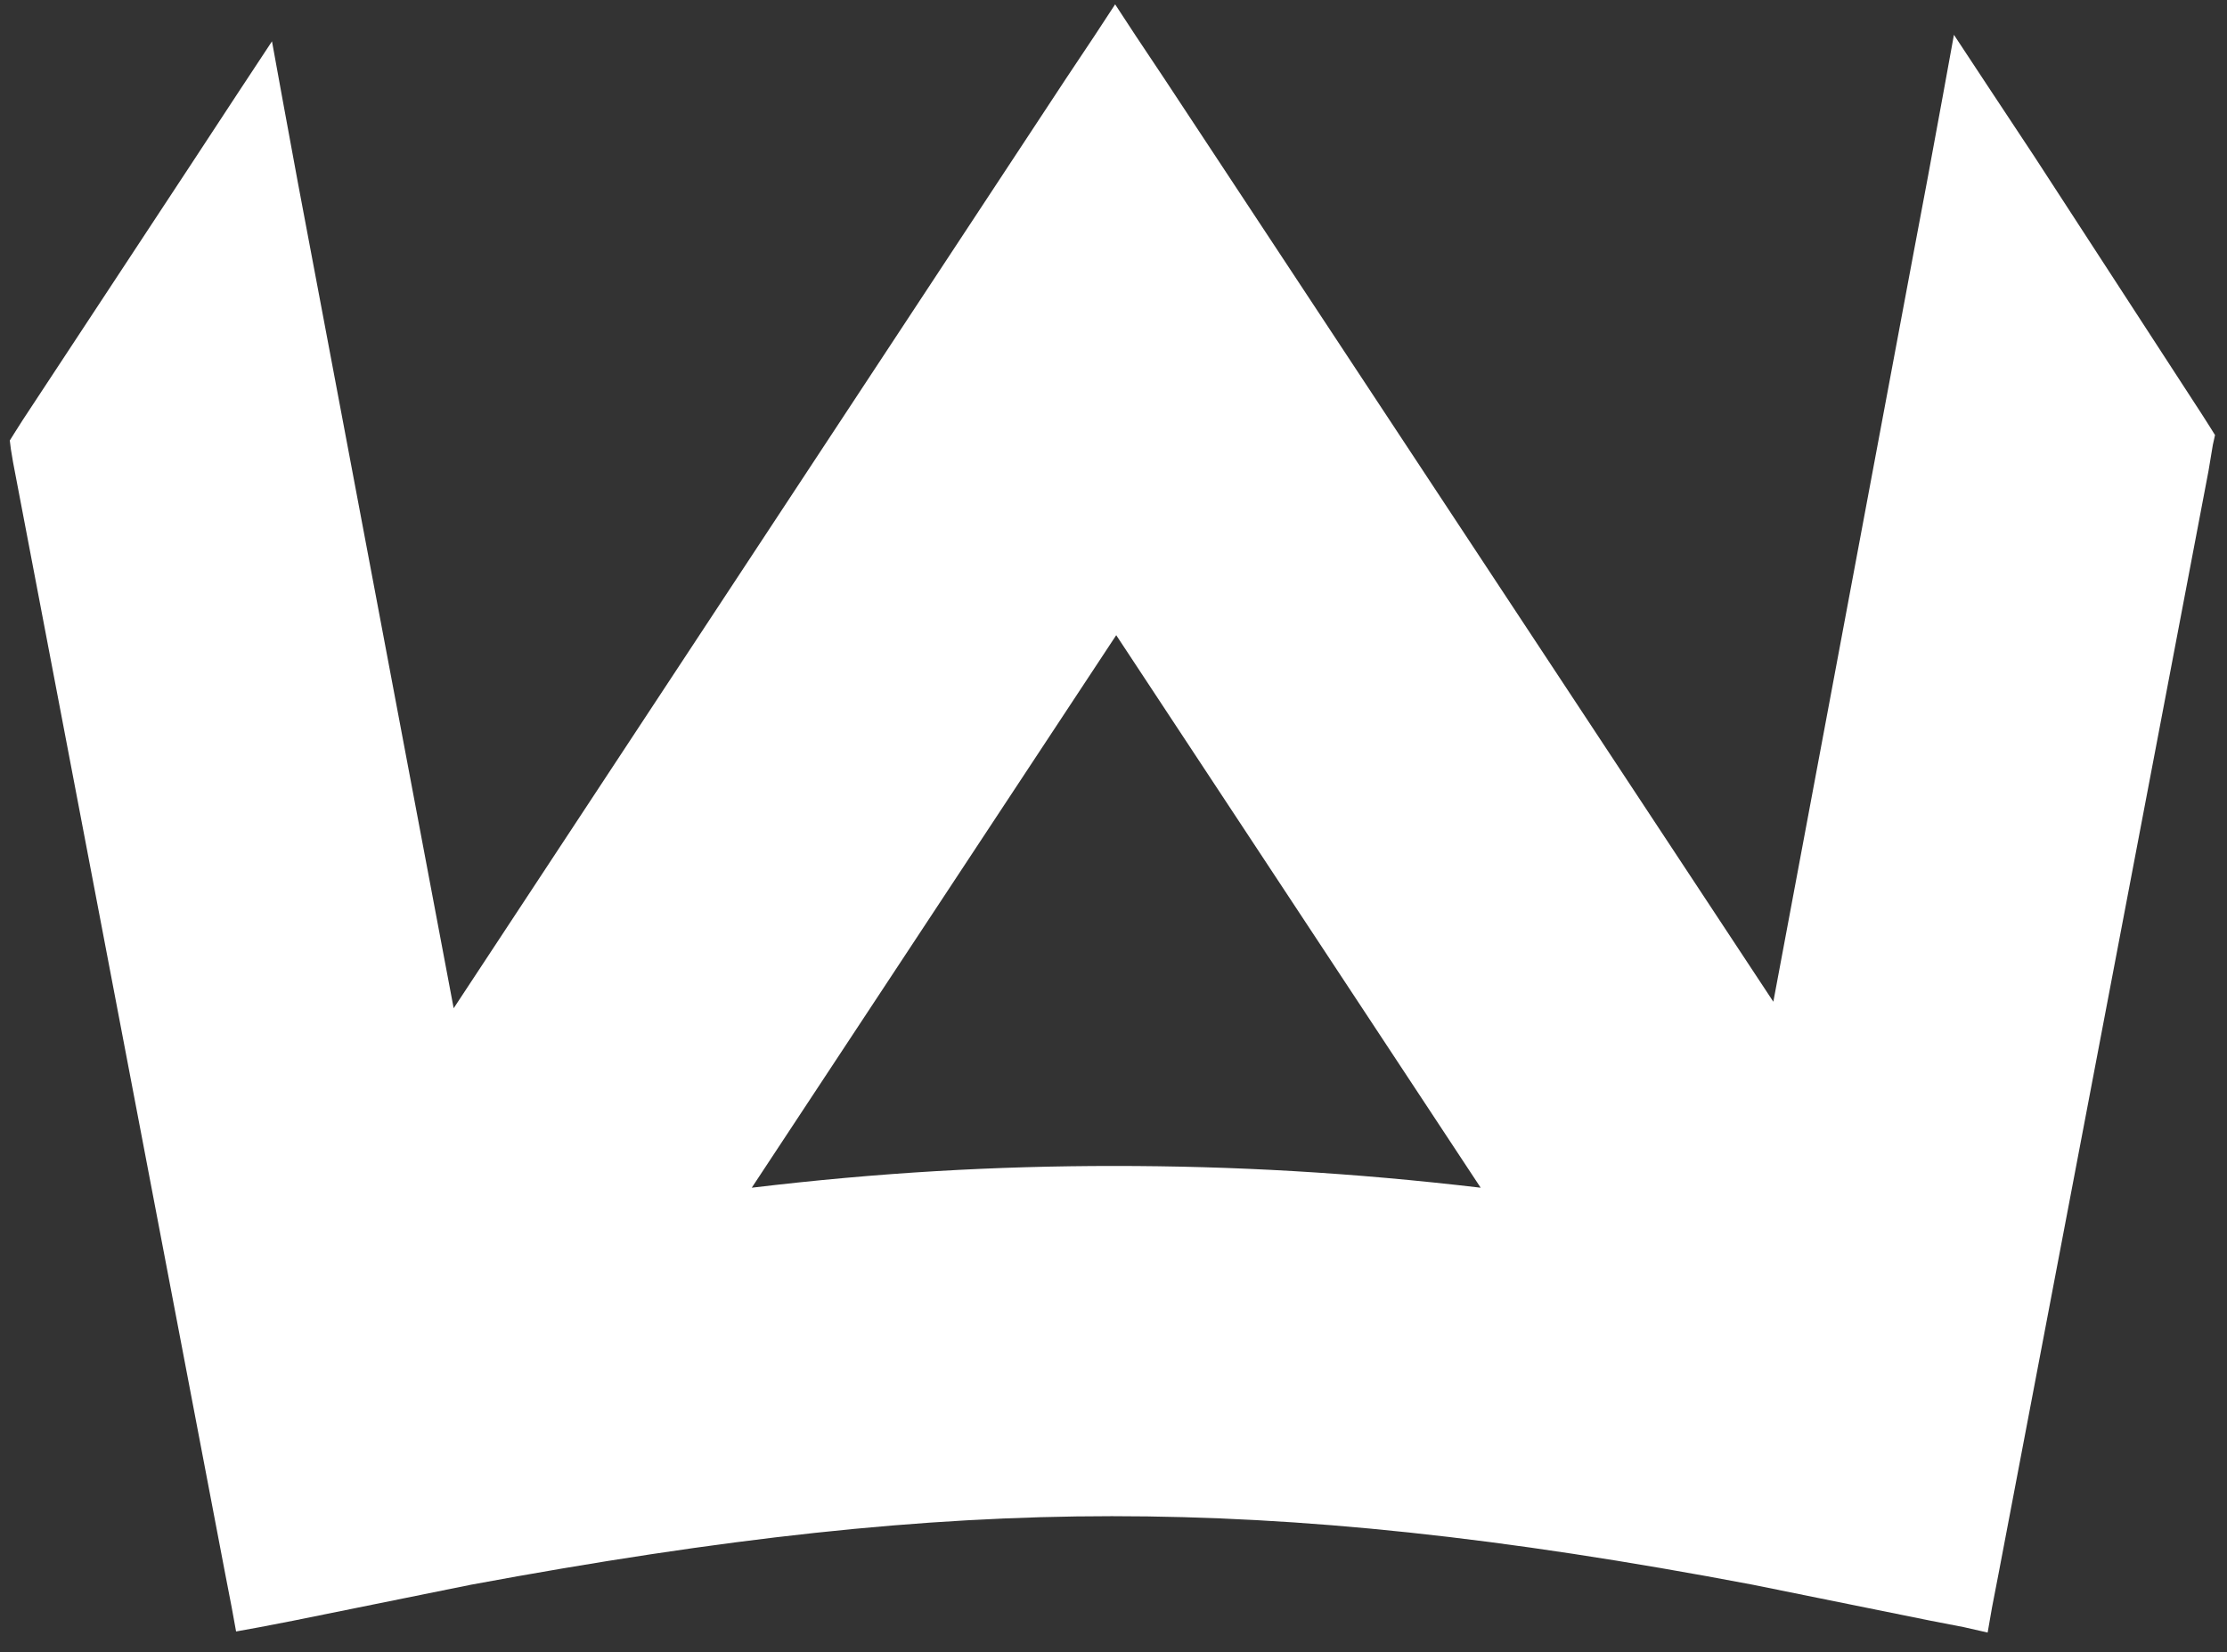
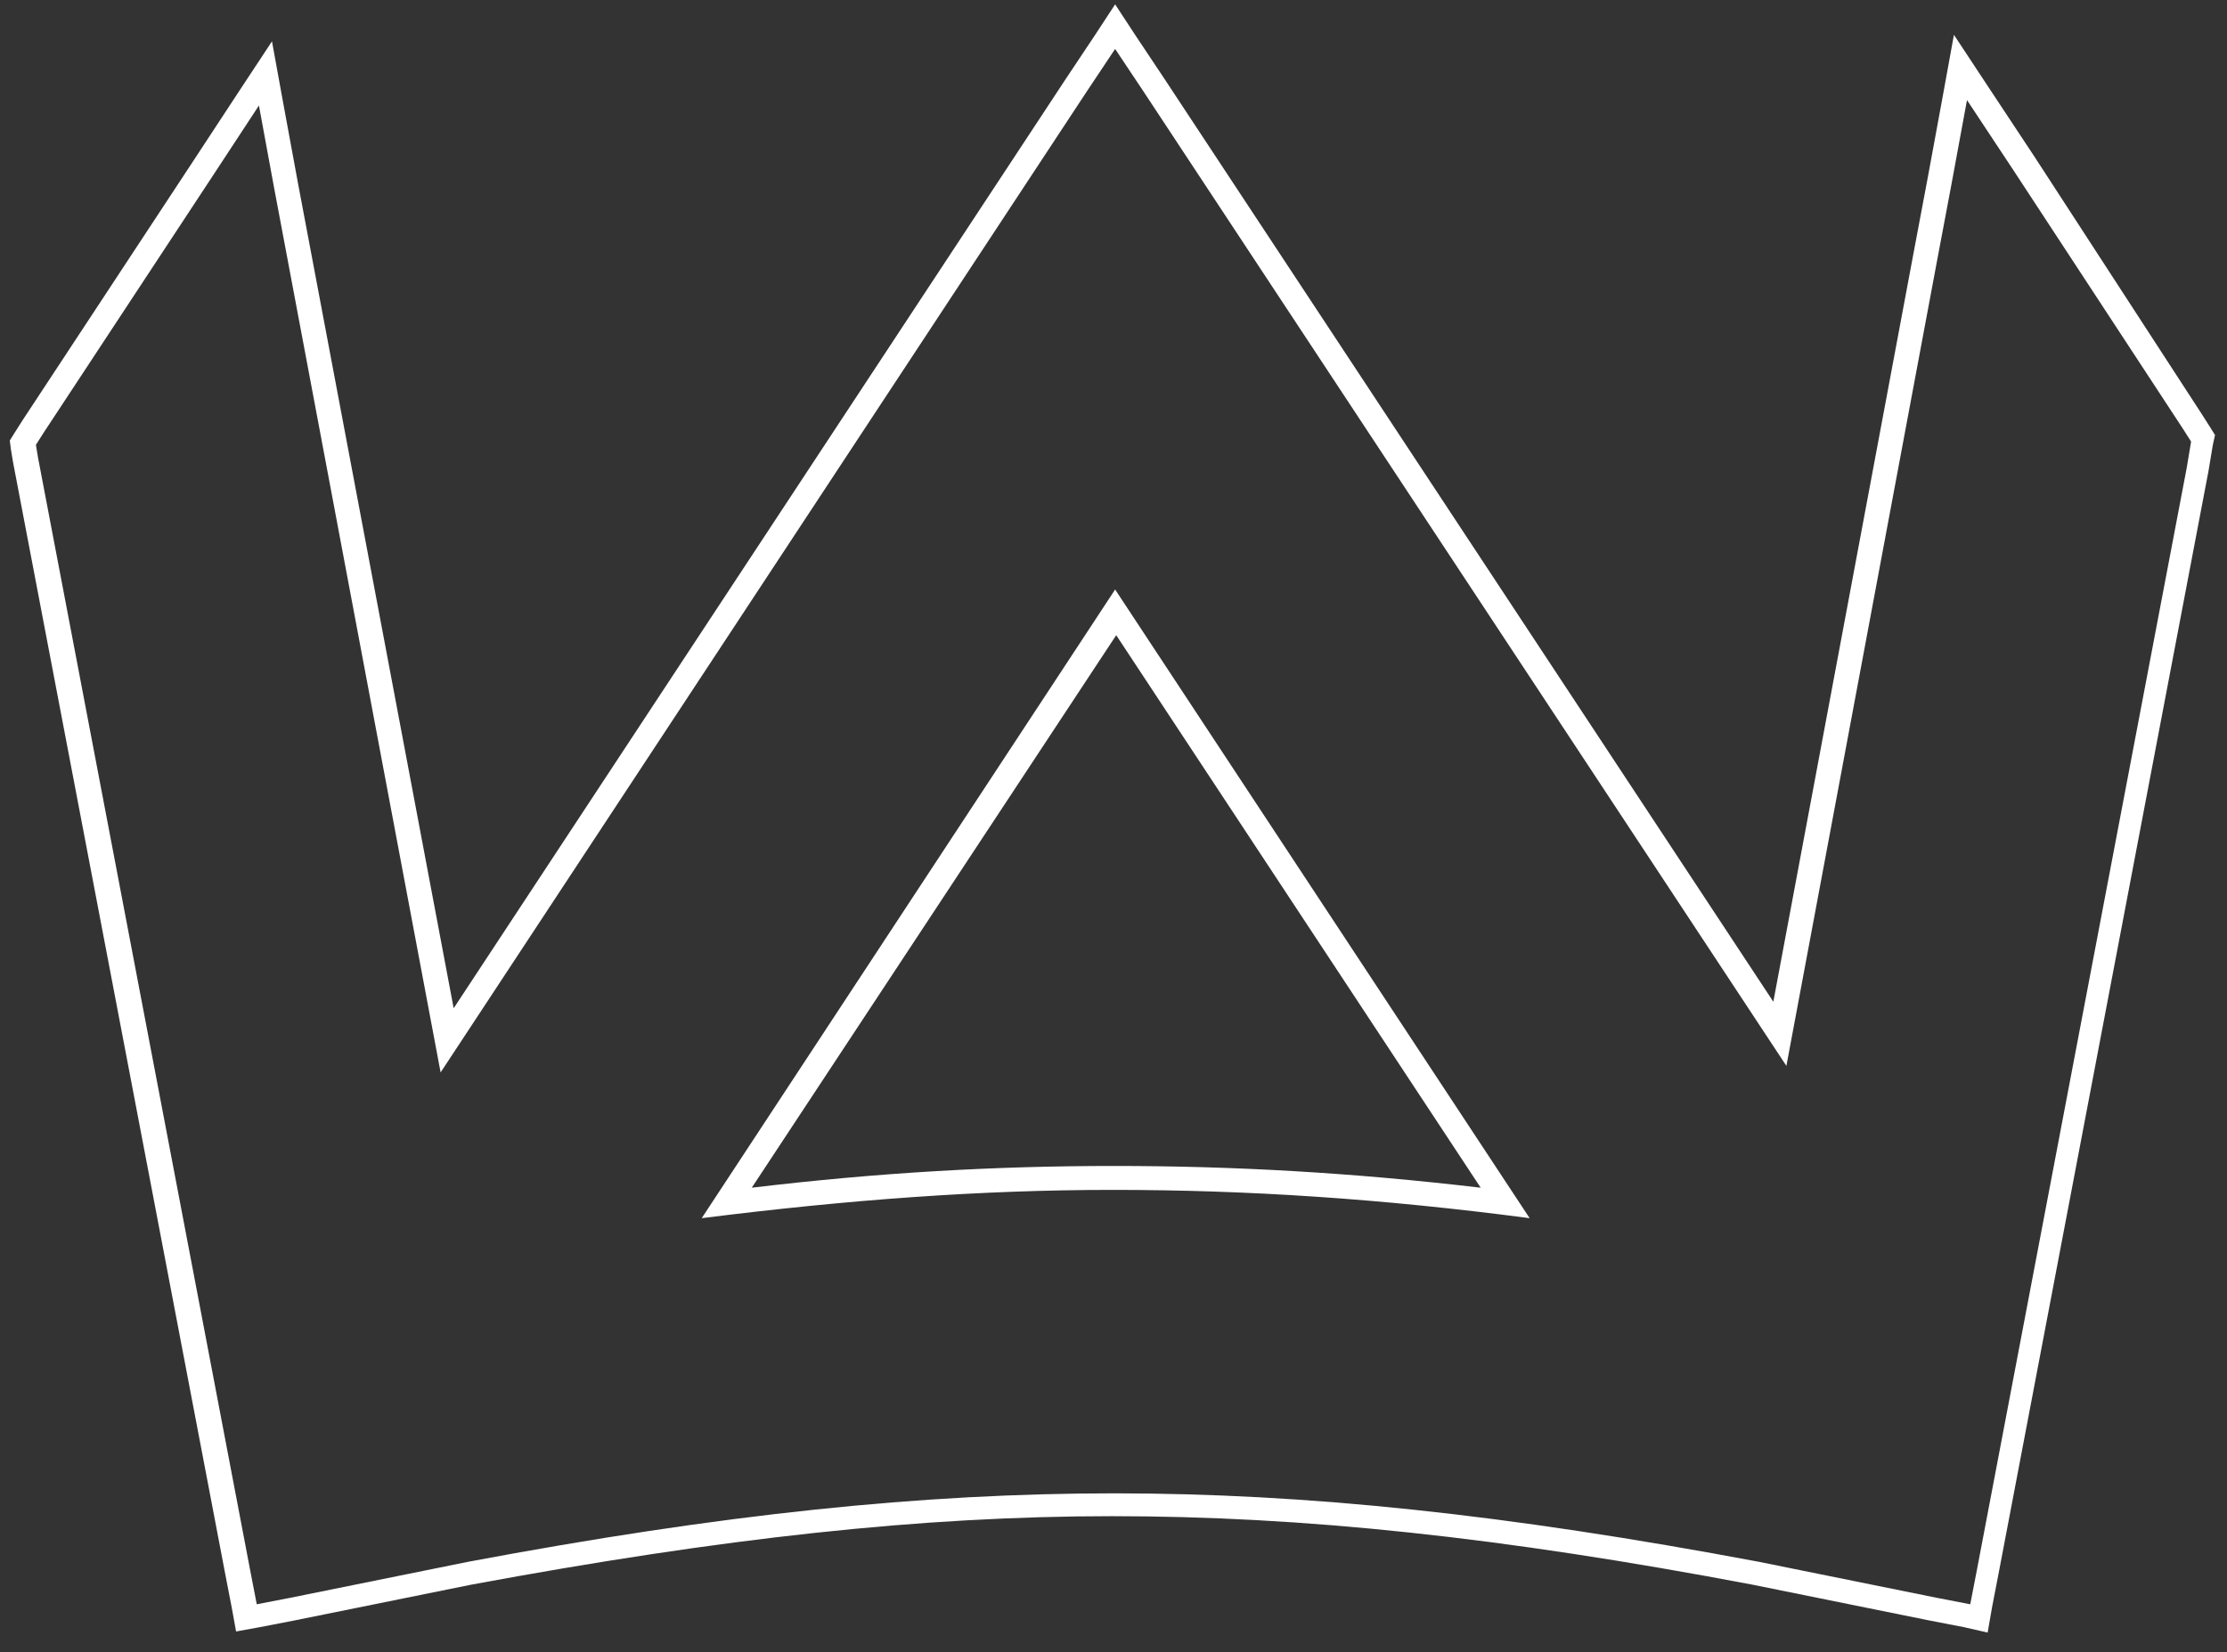
<svg xmlns="http://www.w3.org/2000/svg" version="1.1" id="Layer_1" x="0px" y="0px" viewBox="0 0 204.7 151.9" style="enable-background:new 0 0 204.7 151.9;" xml:space="preserve">
  <rect x="0" y="0" width="204.7" height="151.9" fill="#333333" stroke="none" />
  <style type="text/css">
	.st0{fill:#FFFFFF;}
</style>
  <g>
    <g>
-       <path class="st0" d="M177.7,147.9l-16.3-3.3c-23.3-4.4-41.5-6.3-59.1-6.3c-17.6,0-35.9,1.9-59.2,6.3l-16.3,3.3l-4.2,0.8L2.1,40.6    L24.4,6.8l1.9,10.3l14.7,78.5l61.4-93.2l61.1,92.6L177,23.5l3.2-17.3l5.8,8.8l15.6,23.8l1,1.4l-0.3,1.7l-0.2,1.2l-20.1,105.7    L177.7,147.9z M102.3,108.3c11.7,0,23.2,0.7,36,2.3l-35.8-54.3l-35.7,54.2C79.5,109,90.8,108.3,102.3,108.3z" />
      <path class="st0" d="M102.5,4.5l2.6,3.9L164.2,98l13.9-74.3l1.3-6.9l1.4-7.6l4.3,6.5l15.6,23.8l0.7,1.1l-0.2,1.2l-0.2,1.2    l-19.3,101.4l-0.6,3.1l-3.1-0.6l-16.3-3.3c-23.4-4.4-41.7-6.3-59.3-6.3c-17.6,0-36,1.9-59.4,6.3l-16.3,3.3l-3.1,0.6l-0.6-3.1    L3.5,42.1l-0.2-1.2l0.7-1.1l15.6-23.7l4.2-6.4l1.4,7.6l15.3,81.3L99.9,8.4L102.5,4.5 M64.5,112c13.5-1.7,25.7-2.6,37.8-2.6    c12.3,0,24.6,0.8,38.3,2.6l-38.1-57.8L64.5,112 M102.5,0.4l-1.9,2.9L98,7.2L41.7,92.7L27.4,16.9L26,9.3l-1-5.5l-3.1,4.7l-4.2,6.4    L2.1,38.6l-0.7,1.1l-0.5,0.8L1,41.3l0.2,1.2l19.5,102.2l0.6,3.1l0.4,2.2l2.2-0.4l3.1-0.6l16.3-3.3c23.2-4.3,41.4-6.3,58.9-6.3    c17.5,0,35.7,1.9,58.9,6.3l16.3,3.3l3.1,0.6l2.2,0.5l0.4-2.3l0.6-3.1l19.3-101.4l0.2-1.2l0.2-1.2l0.2-0.9l-0.5-0.8l-0.7-1.1    L187,14.4l-4.3-6.5l-3.1-4.7l-1,5.5l-1.4,7.6l-1.3,6.9L163,92.1L107,7.2l-2.6-3.9L102.5,0.4L102.5,0.4z M69.1,109.2l33.5-50.8    l33.5,50.8c-11.9-1.4-22.7-2-33.7-2C91.5,107.2,80.8,107.8,69.1,109.2L69.1,109.2z" />
    </g>
  </g>
</svg>